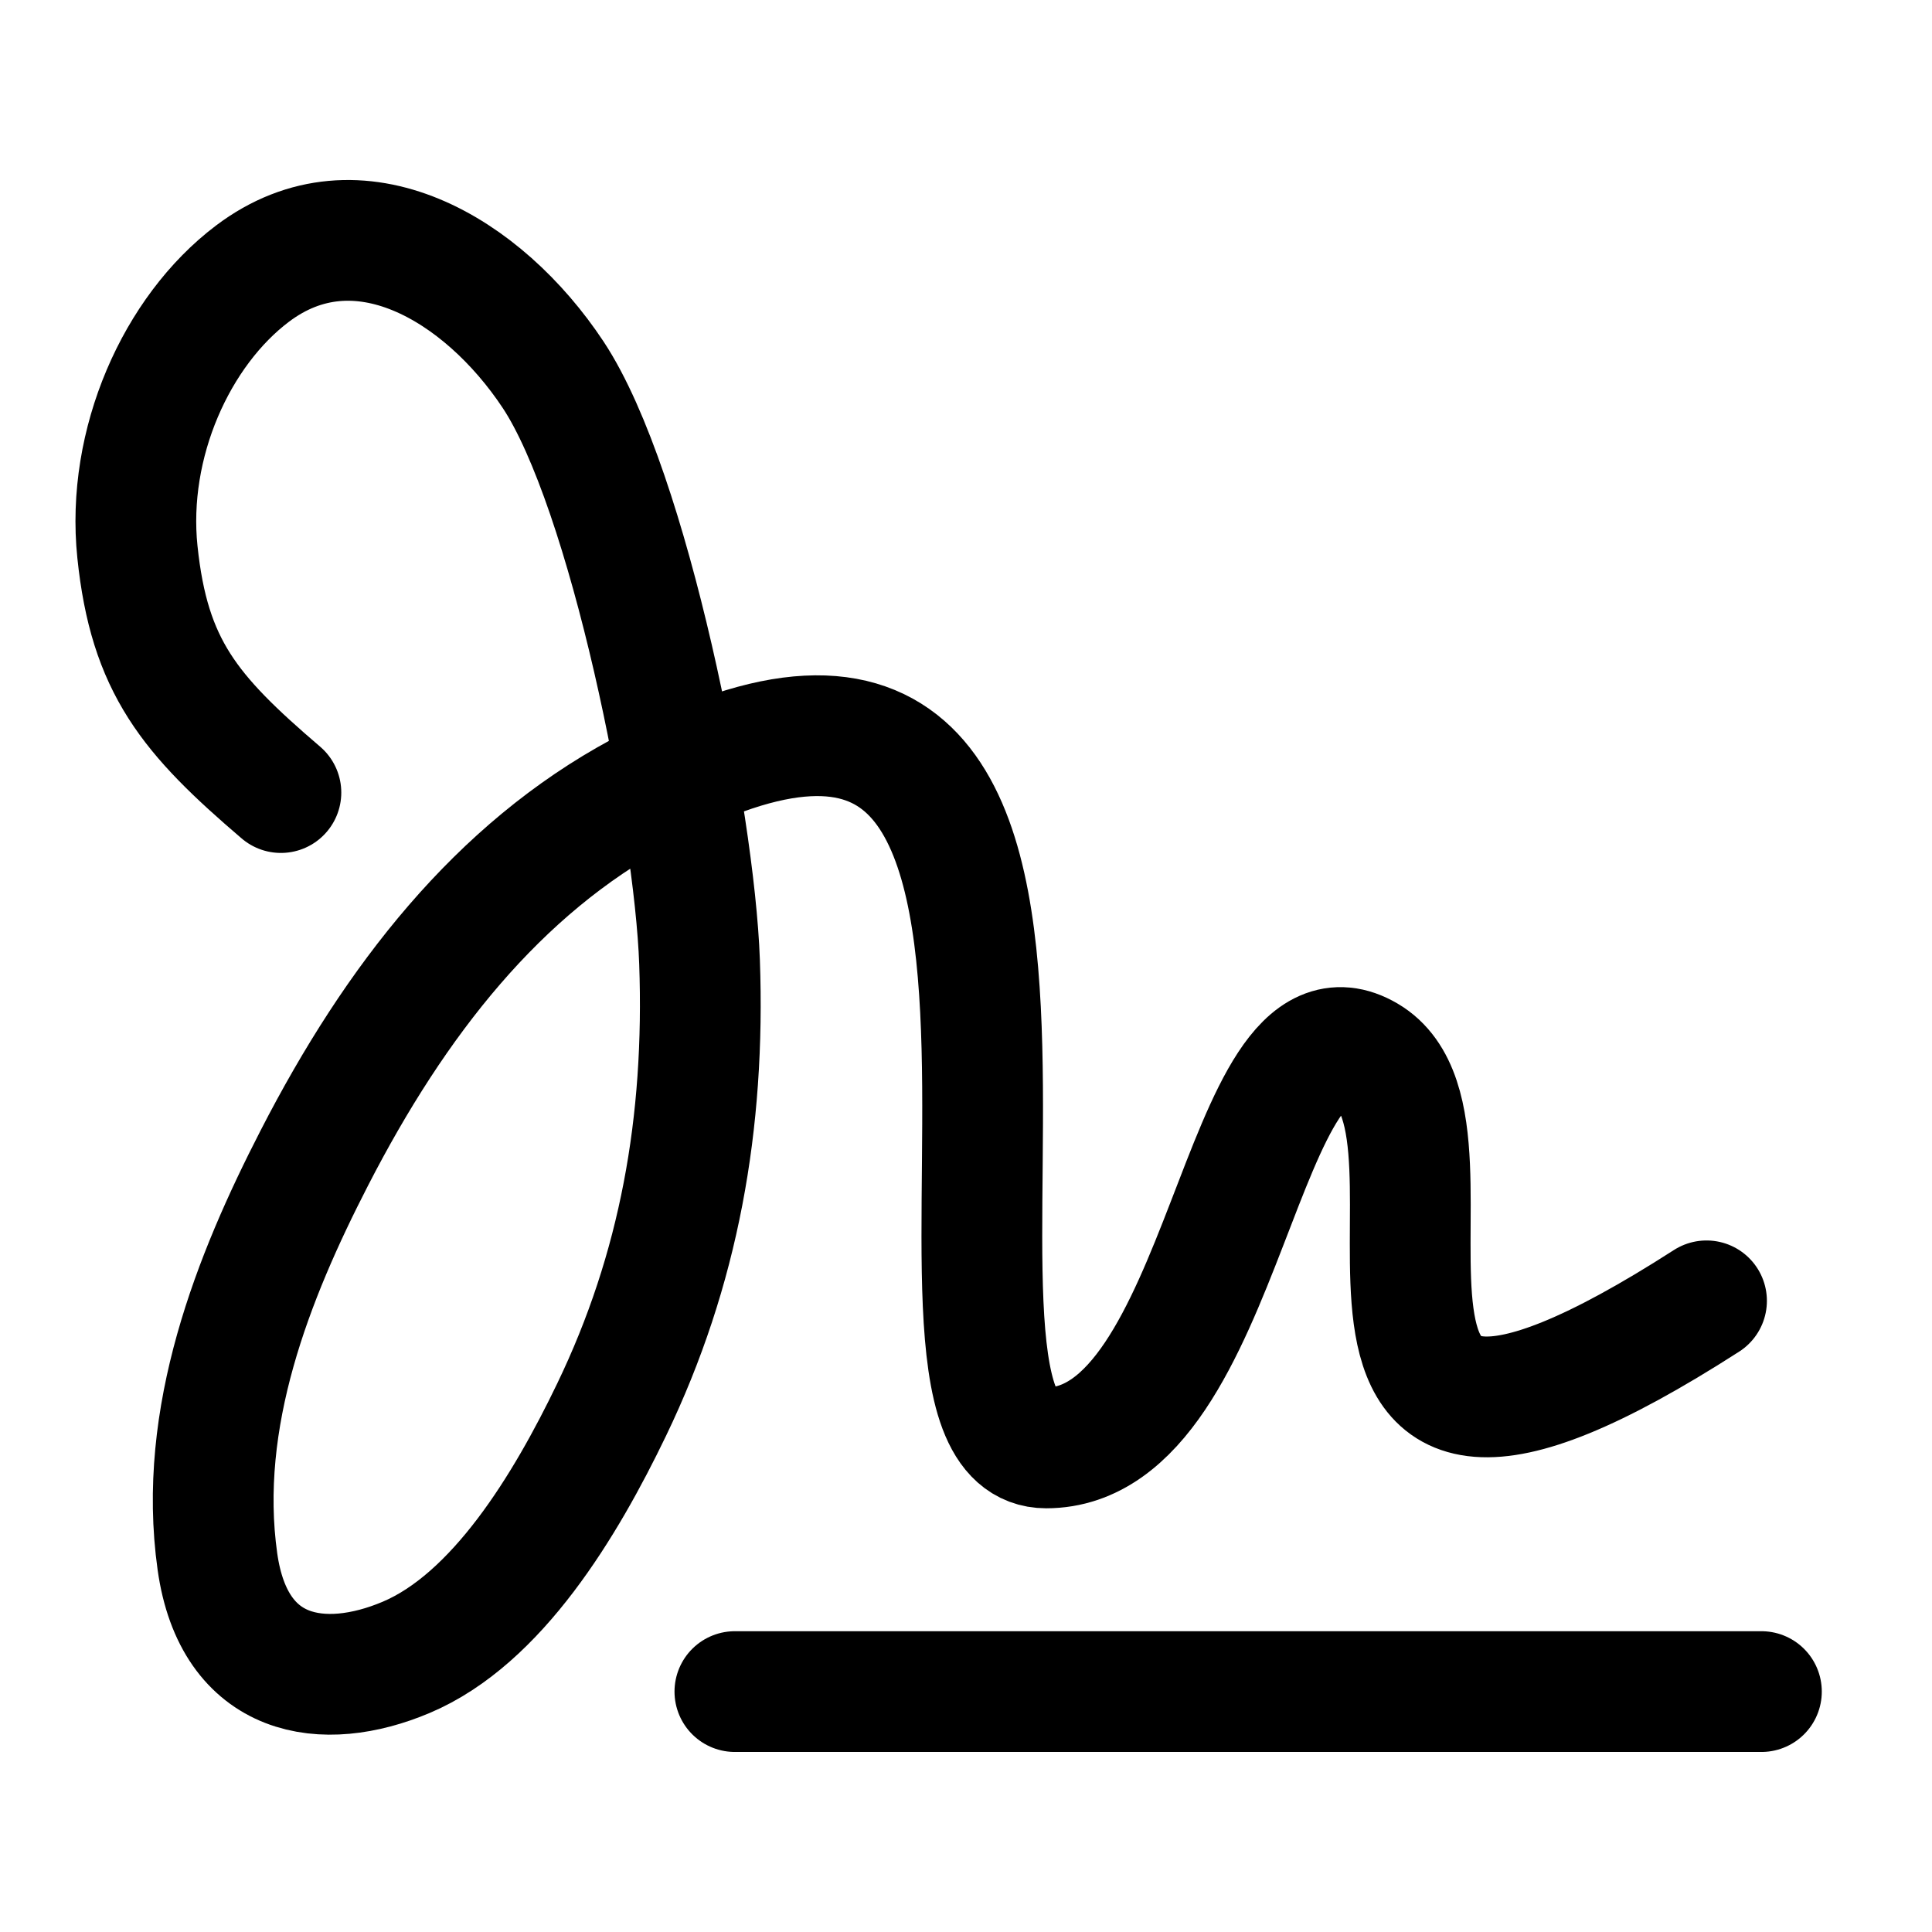
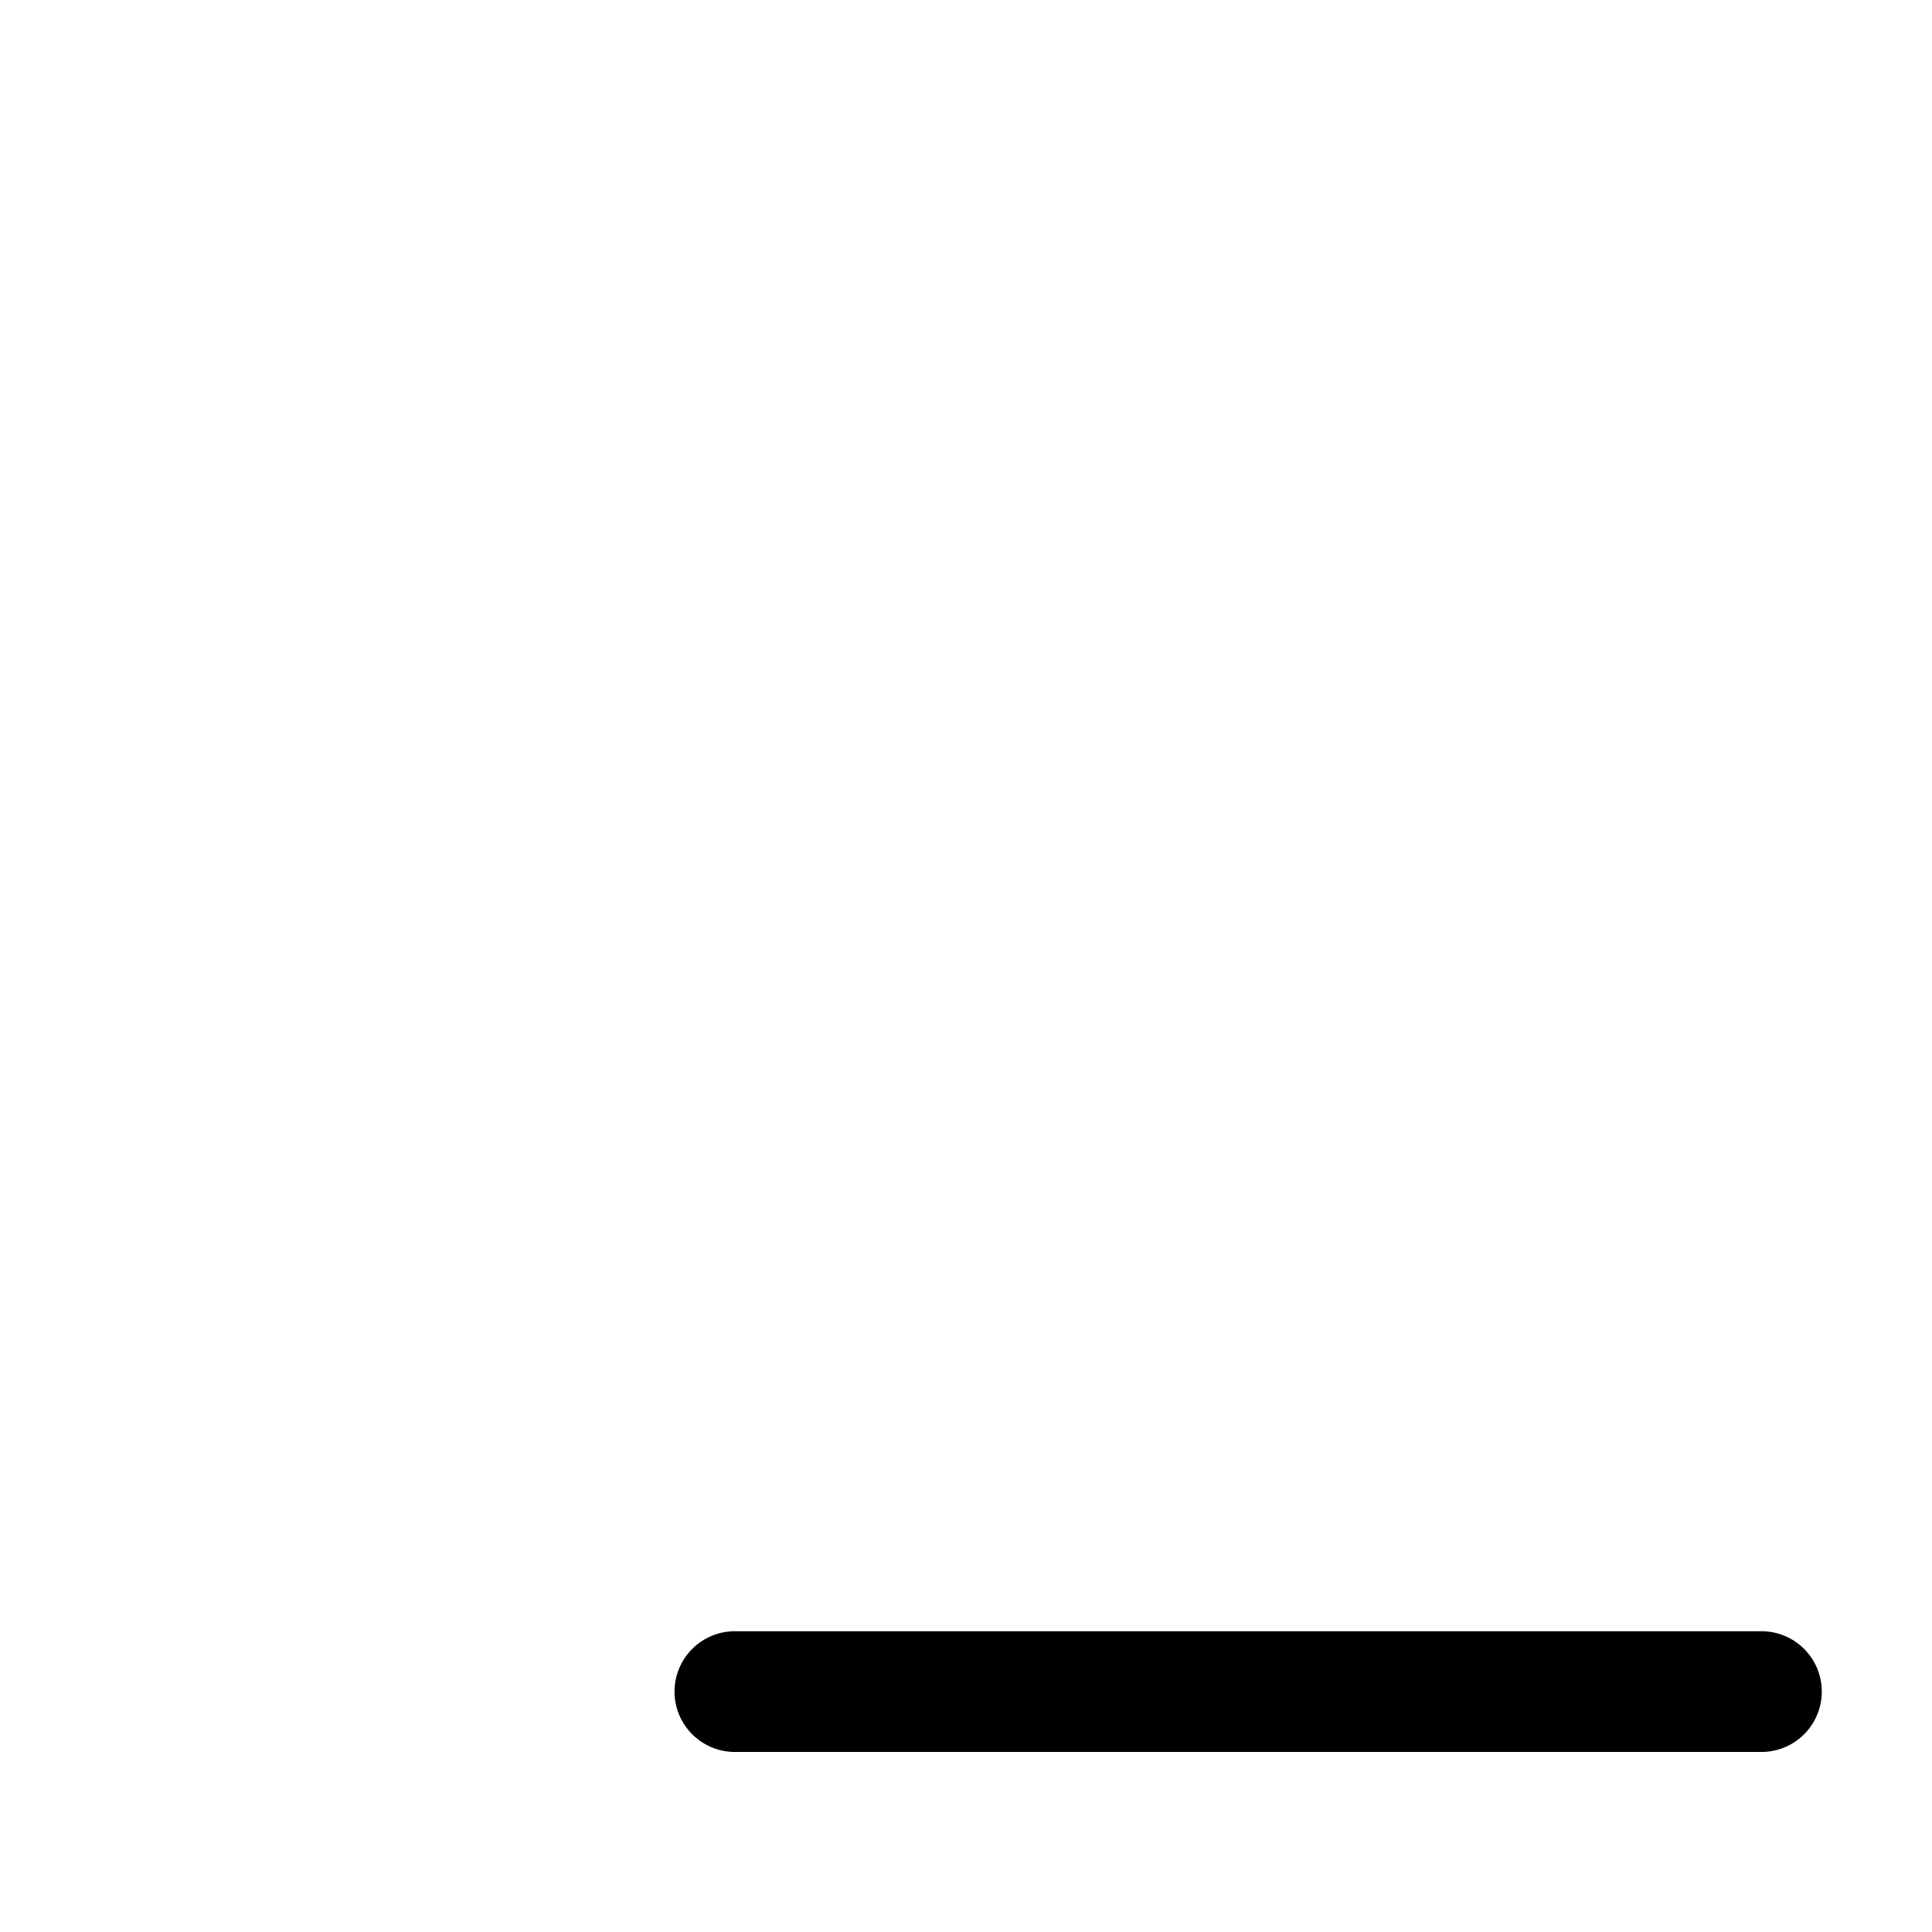
<svg xmlns="http://www.w3.org/2000/svg" width="48" height="48" viewBox="0 0 48 48" fill="none">
  <path d="M18.258 42.027H43.762" stroke="black" stroke-width="3" stroke-linecap="round" stroke-linejoin="round" />
-   <path d="M6.979 19.691C4.707 17.748 3.71 16.561 3.414 13.711C3.134 11.009 4.387 8.223 6.271 6.8C8.89 4.821 12.001 6.683 13.741 9.308C15.626 12.153 17.256 20.376 17.38 23.902C17.522 27.906 16.871 31.544 15.195 35.024C14.046 37.411 12.348 40.225 10.088 41.178C8.04 42.042 5.814 41.72 5.402 38.798C4.897 35.216 6.289 31.727 7.811 28.767C9.829 24.842 12.377 21.593 15.906 19.691C29.515 12.356 21.479 35.973 25.992 35.973C30.506 35.973 30.797 24.371 33.961 26.226C37.125 28.08 31.076 39.598 42.398 32.319" stroke="black" stroke-width="3" stroke-linecap="round" stroke-linejoin="round" />
</svg>